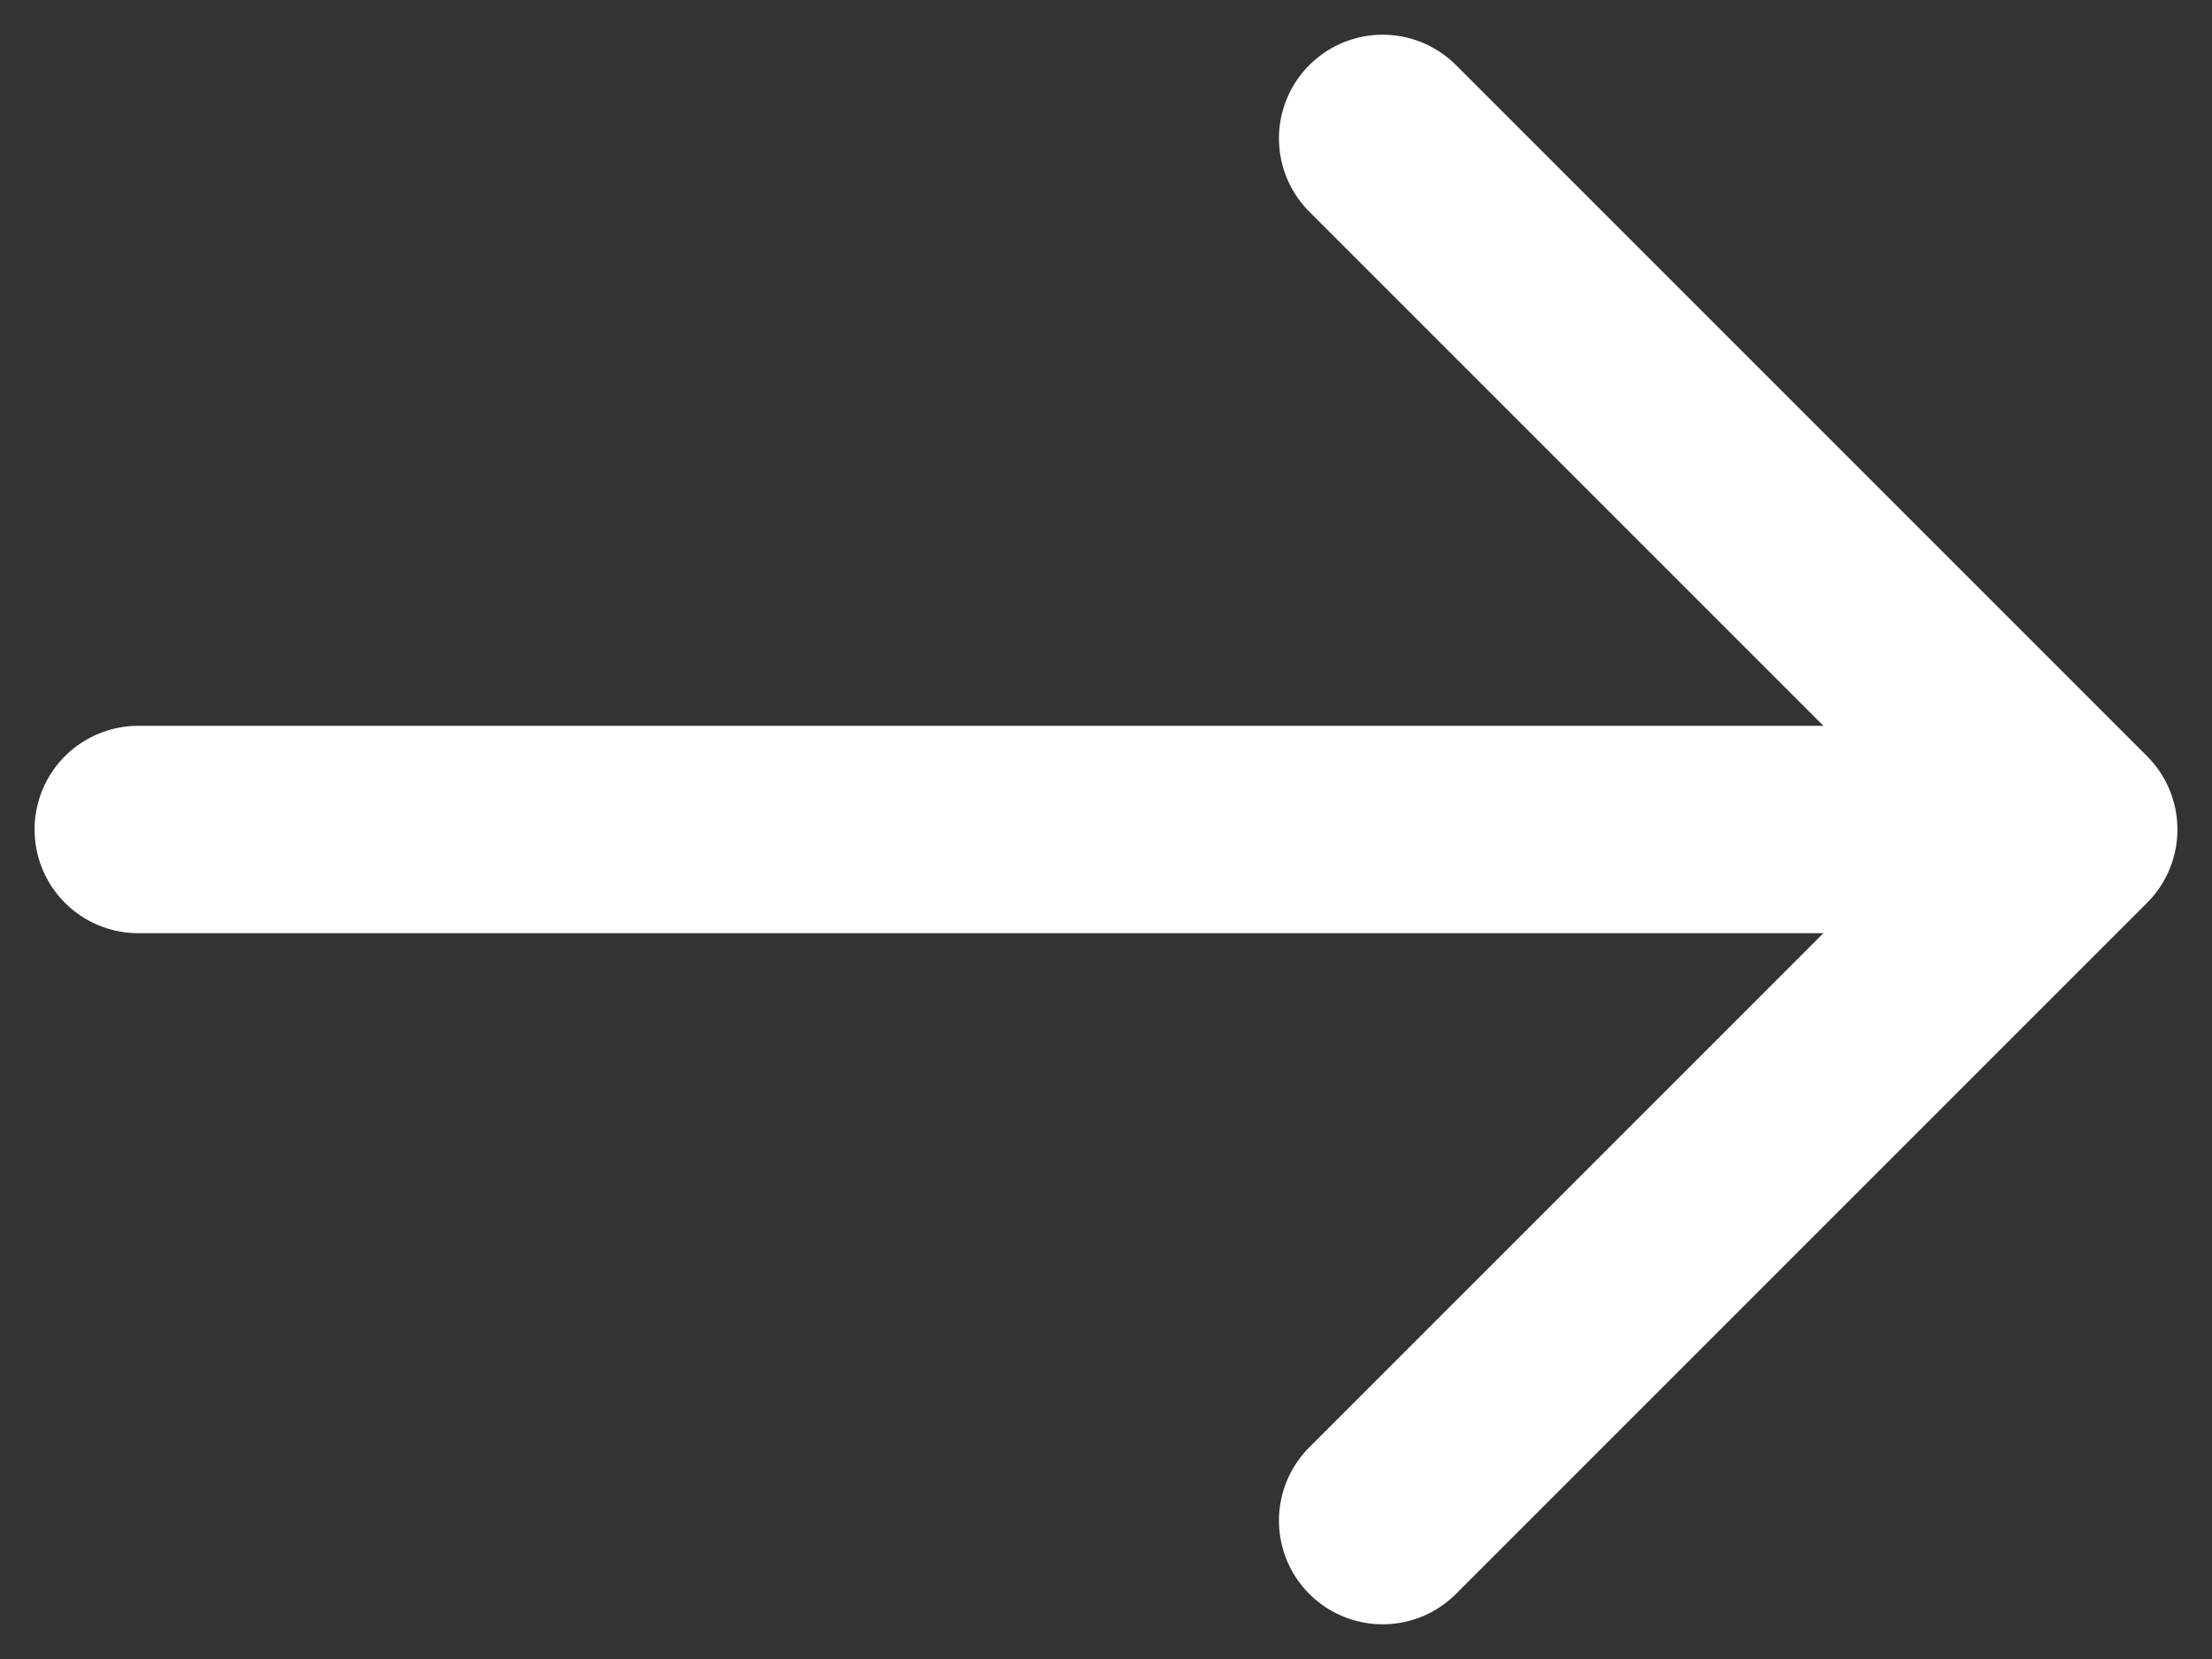
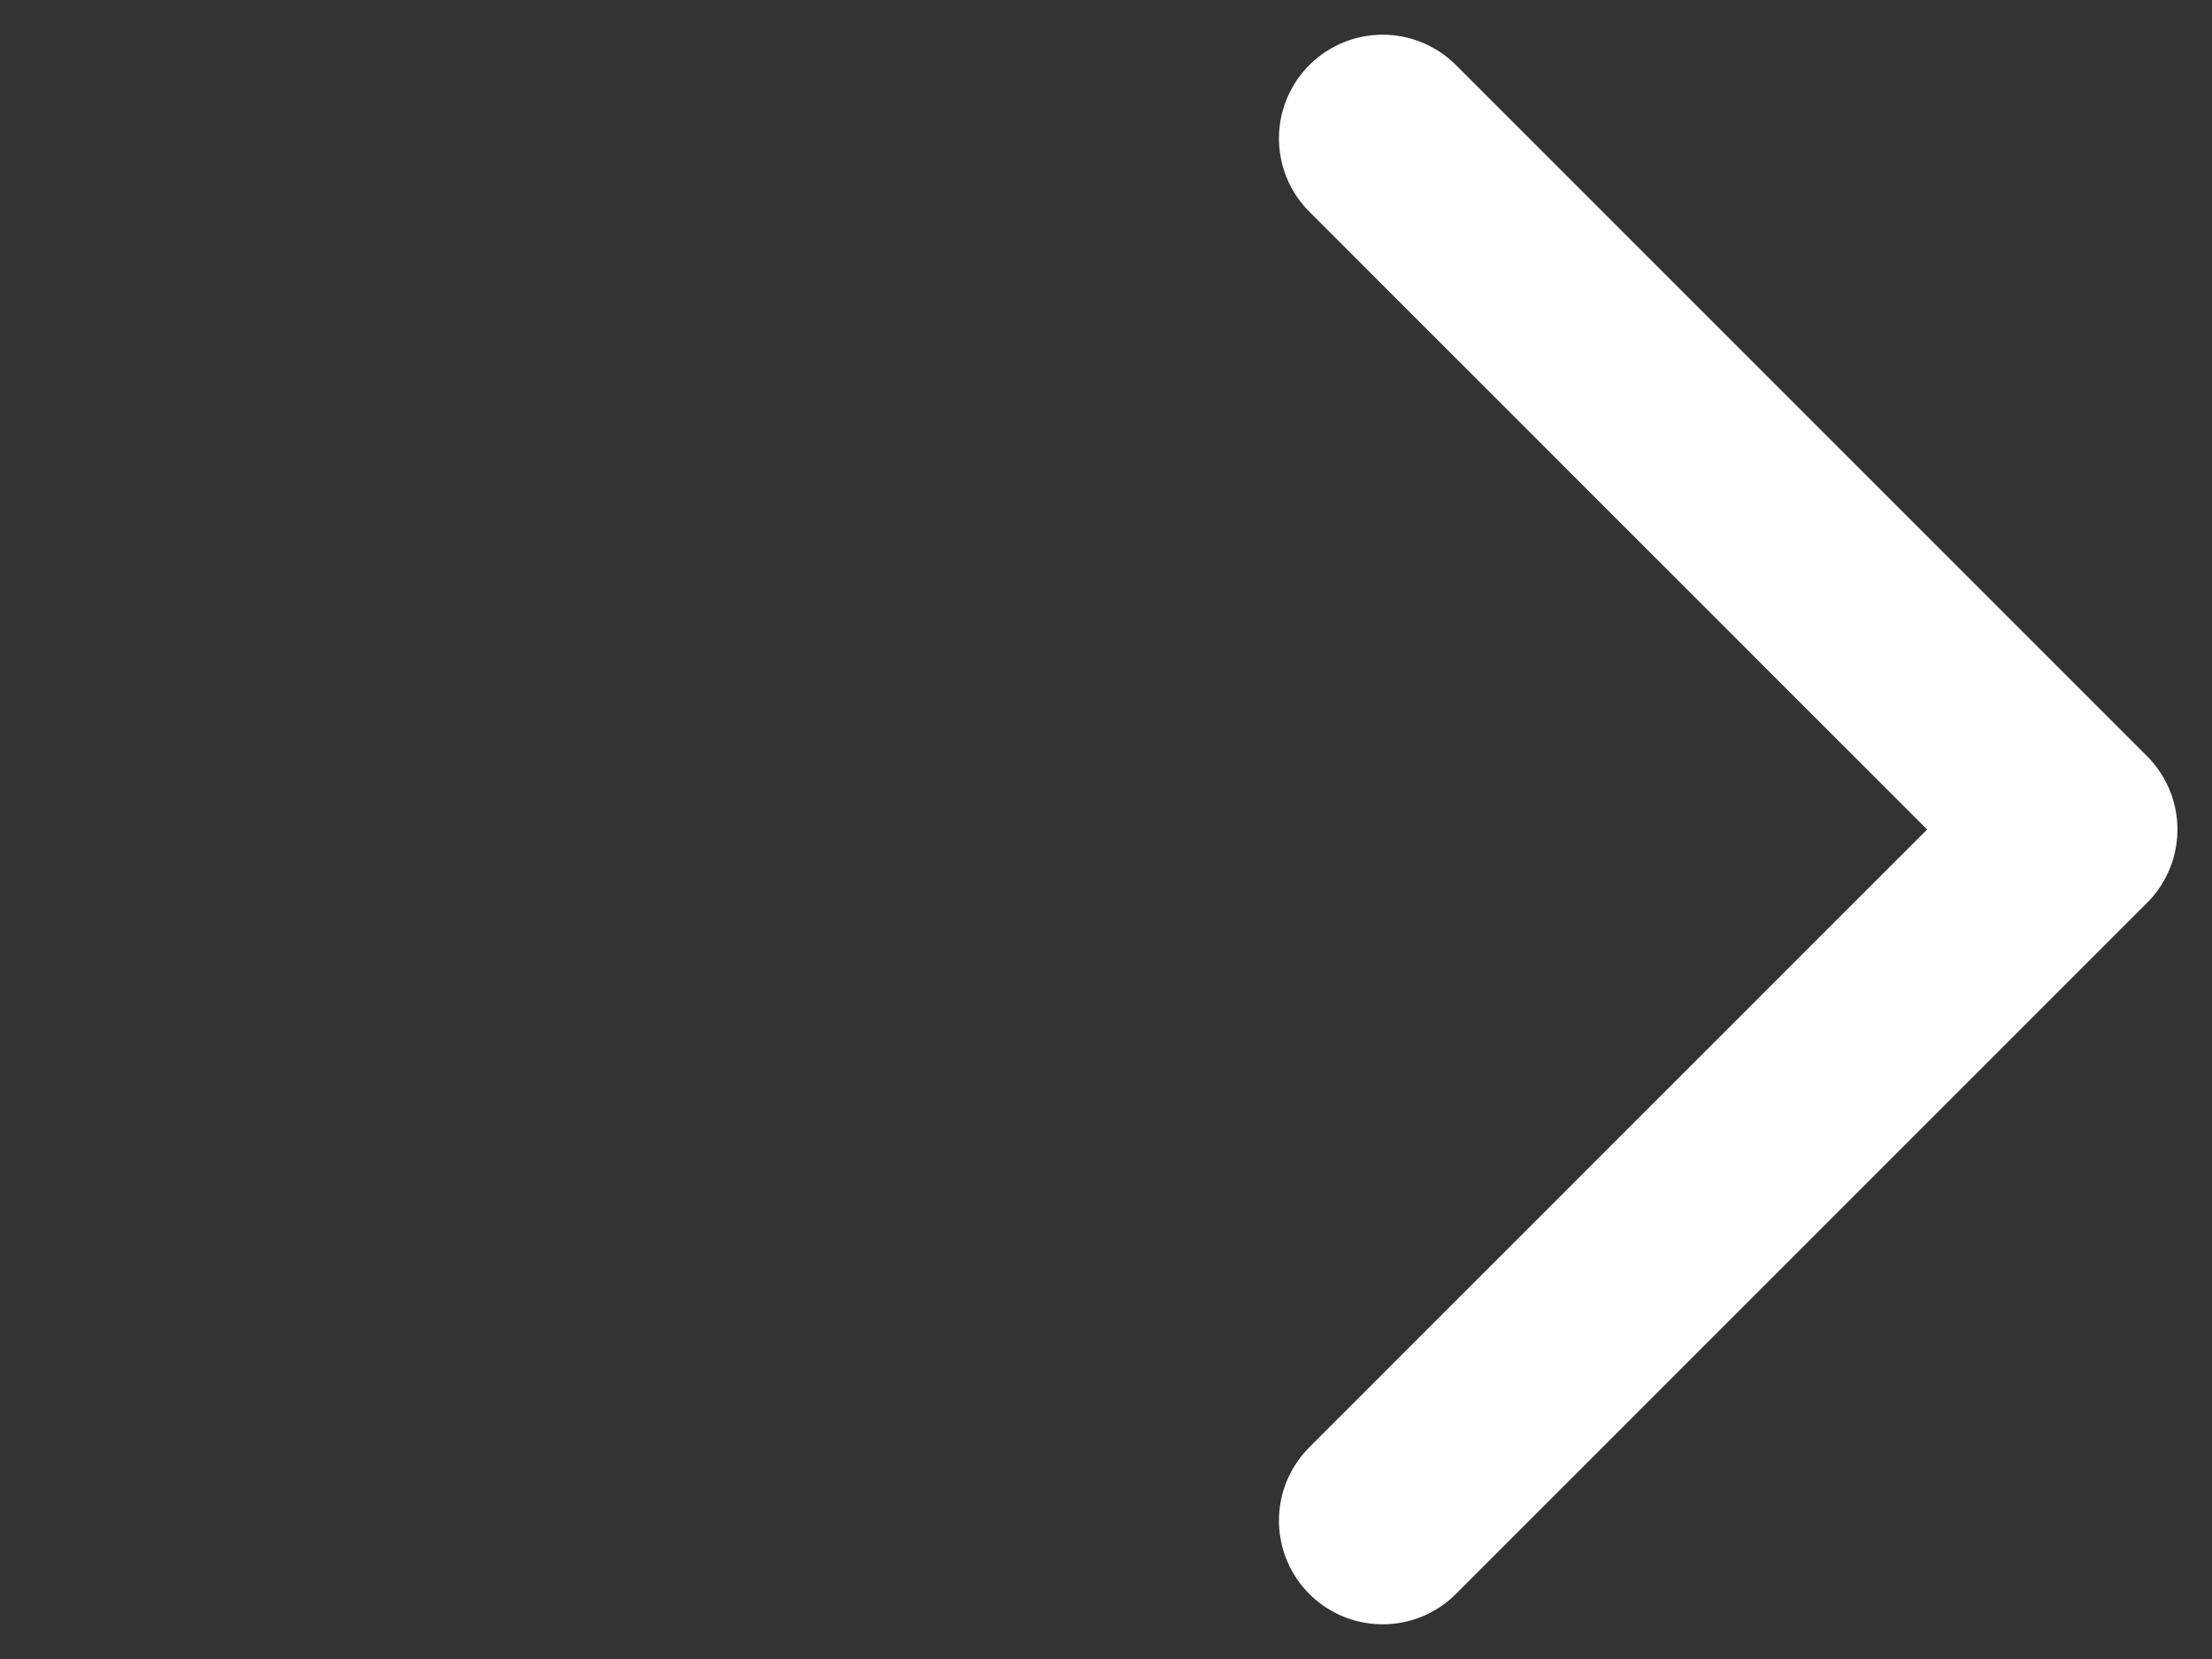
<svg xmlns="http://www.w3.org/2000/svg" width="16" height="12" viewBox="0 0 16 12" fill="none">
  <rect x="0" y="0" width="16" height="12" fill="#333333" stroke="none" />
  <path d="M10.001 1.001L15 6L10.001 10.999" stroke="white" stroke-width="1.5" stroke-miterlimit="10" stroke-linecap="round" stroke-linejoin="round" />
-   <path d="M1 6H14.86" stroke="white" stroke-width="1.5" stroke-miterlimit="10" stroke-linecap="round" stroke-linejoin="round" />
</svg>